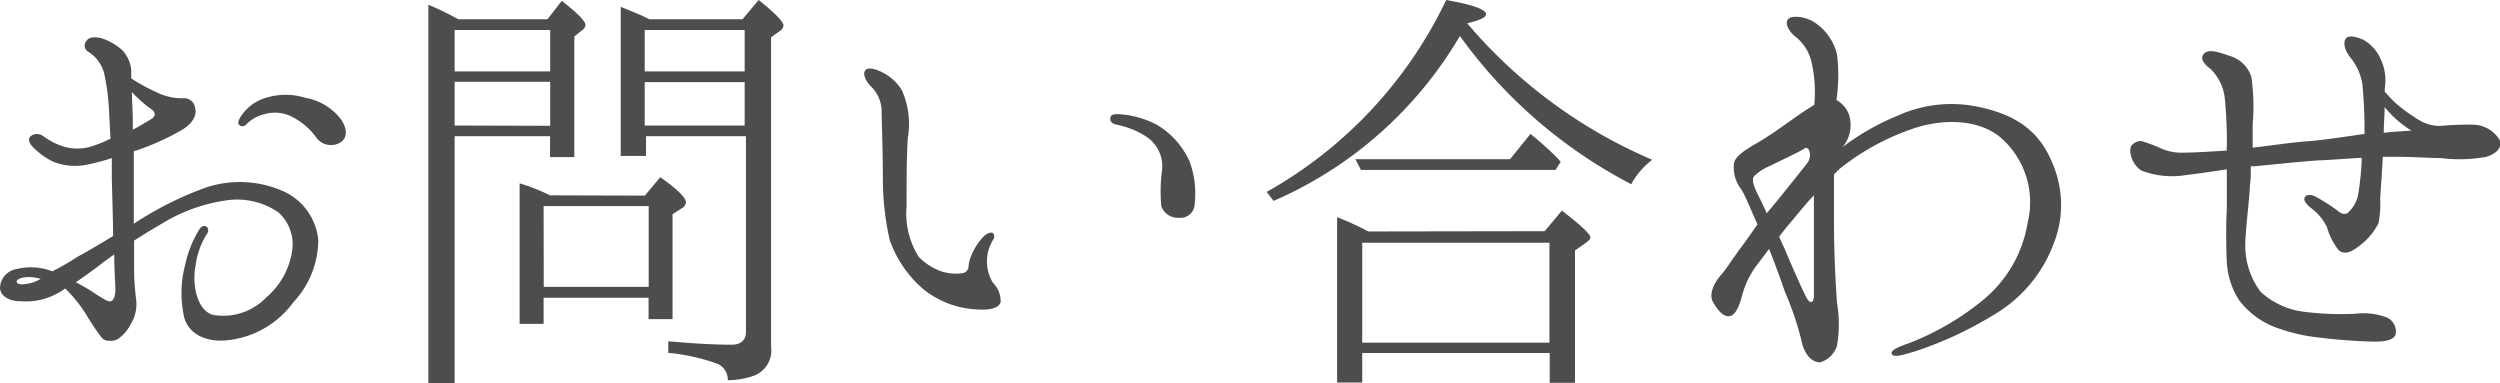
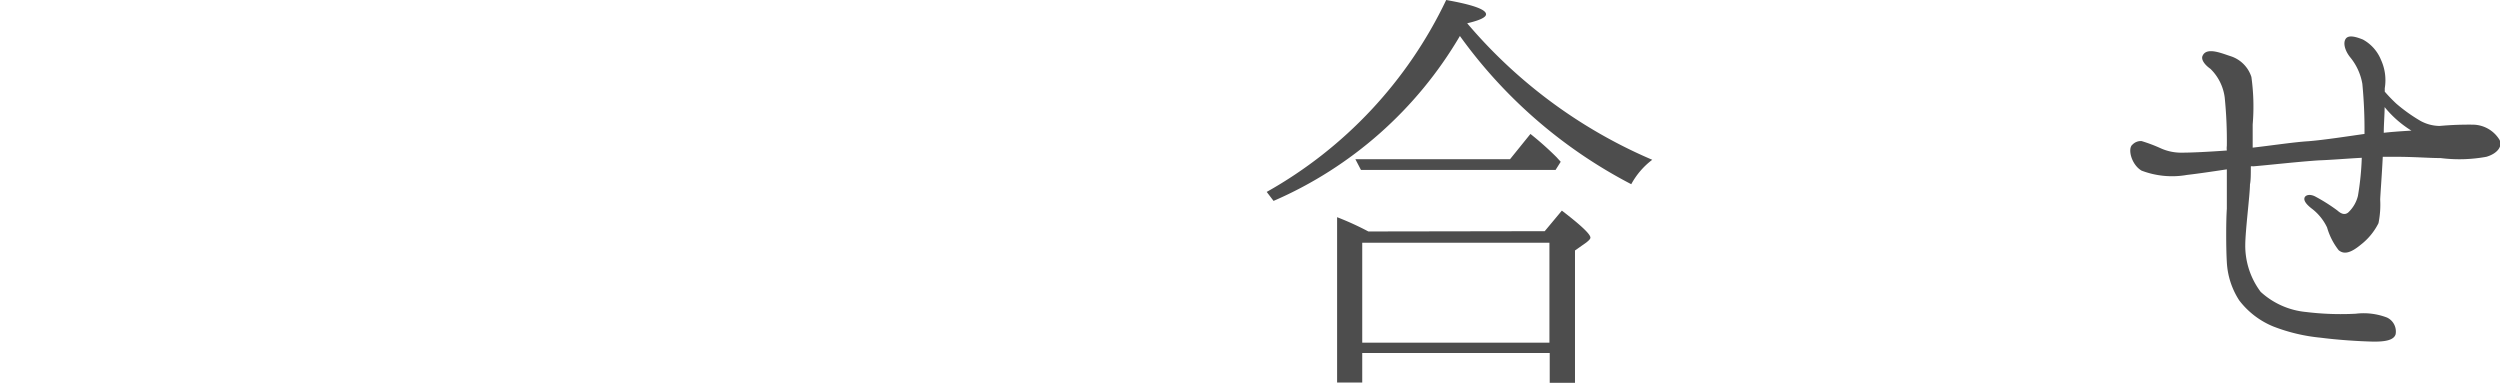
<svg xmlns="http://www.w3.org/2000/svg" viewBox="0 0 175.08 26.82">
  <defs>
    <style>.cls-1{fill:#4d4d4d;}</style>
  </defs>
  <title>アセット 91</title>
  <g id="レイヤー_2" data-name="レイヤー 2">
    <g id="素材">
-       <path class="cls-1" d="M0,20.19a1.38,1.38,0,0,1,1.17-1.35A4.14,4.14,0,0,1,3.66,19a16.19,16.19,0,0,0,1.74-1c.39-.21,1.44-.81,2.52-1.47,0-1.14-.06-2.58-.09-4.14,0-.45,0-.9,0-1.32A14.19,14.19,0,0,1,6,11.55a4.15,4.15,0,0,1-2.31-.24,5.31,5.31,0,0,1-1.38-1c-.21-.21-.42-.57-.15-.78s.57-.18.87,0a4.85,4.85,0,0,0,1.29.69,3.41,3.41,0,0,0,1.89.09,8.78,8.78,0,0,0,1.53-.6c-.06-1-.09-1.8-.12-2.22a15.52,15.52,0,0,0-.33-2.37A2.56,2.56,0,0,0,6.24,3.66a.51.51,0,0,1-.15-.84c.12-.18.45-.27,1-.15a4.11,4.11,0,0,1,1.47.84,2.37,2.37,0,0,1,.63,1.38c0,.12,0,.33,0,.6a13.9,13.9,0,0,0,1.83,1,4.06,4.06,0,0,0,1.8.39.77.77,0,0,1,.84.66c.15.51-.15,1.08-.87,1.53a17.71,17.71,0,0,1-3.24,1.47c-.06,0-.12,0-.18.06,0,.75,0,1.44,0,1.92v3.15a23.92,23.92,0,0,1,5-2.52,7.5,7.5,0,0,1,5.46.24,4.17,4.17,0,0,1,2.46,3.42,6.41,6.41,0,0,1-1.74,4.35A6.55,6.55,0,0,1,16,23.82c-1.68.21-2.88-.54-3.12-1.68a7.7,7.7,0,0,1,.09-3.6A7.8,7.8,0,0,1,14,16c.36-.42.75,0,.51.36a5.3,5.3,0,0,0-.81,2.22c-.27,1.32.09,3.21,1.26,3.48a4.21,4.21,0,0,0,3.72-1.26,5.29,5.29,0,0,0,1.8-3.39,3,3,0,0,0-1-2.55A5.11,5.11,0,0,0,16.11,14a11.71,11.71,0,0,0-4.5,1.5c-.72.42-1.47.87-2.22,1.35v2A16.59,16.59,0,0,0,9.54,21a2.69,2.69,0,0,1-.39,1.71,2.9,2.9,0,0,1-.84,1,1,1,0,0,1-.69.15.61.61,0,0,1-.54-.27c-.12-.15-.45-.6-.9-1.32a9.61,9.61,0,0,0-1.62-2.07,3,3,0,0,1-.57.36,4.53,4.53,0,0,1-2.46.54C.67,21.12.06,20.76,0,20.19Zm1.17-.42c.06.12.3.18.6.12a2.53,2.53,0,0,0,1.08-.36C1.84,19.23,1.05,19.53,1.18,19.77Zm4.14,0a12.67,12.67,0,0,1,1.47.87c.57.36.81.51,1,.45s.3-.42.3-.81S8,18.9,8,17.82c-.3.21-.6.42-.87.63C6.43,19,5.82,19.41,5.31,19.77ZM9.24,6.45c0,.69.06,1.41.06,2,0,.21,0,.42,0,.63.48-.24.9-.51,1.26-.72s.39-.51-.06-.78A8.94,8.94,0,0,1,9.24,6.45ZM23.91,9.93a1.27,1.27,0,0,1-1.74-.27,4.63,4.63,0,0,0-1.59-1.41,2.61,2.61,0,0,0-2-.27,2.65,2.65,0,0,0-1.23.63c-.18.21-.36.3-.54.18s-.15-.27,0-.54A3.14,3.14,0,0,1,18.21,7a4.67,4.67,0,0,1,3.18-.15,4,4,0,0,1,2.46,1.47C24.3,8.94,24.36,9.57,23.91,9.93Z" />
-       <path class="cls-1" d="M38.34,1.35l1-1.29C40.47.93,41,1.5,41,1.74a.46.46,0,0,1-.21.36l-.57.45V11H38.52V9.54H31.84V26.82H30V.33q.86.36,1.71.81l.39.21ZM31.84,5h6.69V2.1H31.84Zm6.69,3.81V5.73H31.84V8.79Zm6.63,4.89,1.08-1.29c1.2.84,1.8,1.44,1.8,1.77a.52.52,0,0,1-.27.39L47.1,15v7.35H45.42v-1.5H38.07v1.83H36.39V12.84a13.66,13.66,0,0,1,2.13.84Zm-7.08,6.39h7.35V14.43H38.07ZM52,1.35,53.13,0c1.17.93,1.74,1.53,1.74,1.8a.52.52,0,0,1-.24.36L54,2.61V24.3a1.88,1.88,0,0,1-1.17,2,5.88,5.88,0,0,1-1.86.33,1.23,1.23,0,0,0-.69-1.14,14,14,0,0,0-3.48-.78v-.81c1.68.15,3.15.24,4.44.24.63,0,1-.3,1-.9V9.54h-7v1.38H43.47V.48c.9.36,1.56.63,2,.87ZM45.15,5h7V2.1h-7Zm7,.75h-7V8.79h7Z" />
-       <path class="cls-1" d="M60.55,5c.18-.39.87-.12,1.23.06a3.36,3.36,0,0,1,1.38,1.26,5.71,5.71,0,0,1,.42,3.3c-.09,1.41-.09,2.82-.09,4.83A5.67,5.67,0,0,0,64.35,18,4.22,4.22,0,0,0,65.91,19a3.26,3.26,0,0,0,1.56.12.5.5,0,0,0,.36-.45,2.15,2.15,0,0,1,.21-.81,4.06,4.06,0,0,1,.87-1.32c.24-.24.54-.3.63-.21s.15.27,0,.48a2.88,2.88,0,0,0,0,3,1.81,1.81,0,0,1,.54,1.32c-.09.48-.84.6-1.65.54a6.43,6.43,0,0,1-3.72-1.38,8,8,0,0,1-2.4-3.48,19.23,19.23,0,0,1-.48-4.17c0-1.47-.06-3.69-.09-4.74A2.43,2.43,0,0,0,61,6.06C60.72,5.79,60.43,5.31,60.55,5ZM77.76,8.28c0-.24.24-.33.78-.27A6.52,6.52,0,0,1,81,8.73a5.68,5.68,0,0,1,2.31,2.58,6.53,6.53,0,0,1,.36,2.94,1,1,0,0,1-1.11,1,1.22,1.22,0,0,1-1.23-.81,11,11,0,0,1,.06-2.58,2.5,2.5,0,0,0-1.14-2.31,6.06,6.06,0,0,0-2-.81C77.85,8.67,77.73,8.49,77.76,8.28Z" />
      <path class="cls-1" d="M115.71,11.19a5.33,5.33,0,0,0-1.47,1.71,34.16,34.16,0,0,1-12-10.38A28.07,28.07,0,0,1,89.19,14.07l-.48-.63A30.4,30.4,0,0,0,101.28,0c1.86.33,2.79.66,2.79,1,0,.21-.42.42-1.32.63v0A35,35,0,0,0,115.71,11.19Zm-7.53,5,1.2-1.44q2,1.53,2,1.89c0,.09-.09.18-.27.33l-.81.57v9.27h-1.77V24.72H95.4v2.07H93.64V15.21a20.65,20.65,0,0,1,2.19,1Zm-1-6.81A22,22,0,0,1,109,11l.3.33-.36.57H95.31l-.39-.75h10.83ZM95.4,24h13.11v-7H95.4Z" />
-       <path class="cls-1" d="M143.76,11.49a7.33,7.33,0,0,1,.06,5.58,9.68,9.68,0,0,1-4.23,5,25.85,25.85,0,0,1-5.52,2.55c-1,.3-1.5.42-1.59.15s.57-.51,1.32-.78a18.85,18.85,0,0,0,5.1-3A8.84,8.84,0,0,0,142,15.6a6,6,0,0,0-1.86-5.94c-1.68-1.44-4.41-1.32-6.39-.57a16.78,16.78,0,0,0-4.95,2.76l-.36.36v3.42c0,2.31.12,4.32.21,5.58a8.92,8.92,0,0,1,0,3,1.76,1.76,0,0,1-1.2,1.17c-.42,0-1.05-.36-1.29-1.53A21.78,21.78,0,0,0,125,20.43c-.3-.87-.69-1.95-1.11-3-.27.36-.51.69-.75,1A6.22,6.22,0,0,0,122,20.7c-.18.69-.45,1.38-.87,1.44s-.81-.36-1.17-1,.27-1.56.57-1.89.78-1.08,1.35-1.86c.33-.42.78-1.08,1.2-1.68-.51-1.11-.78-1.86-1.14-2.46a2.5,2.5,0,0,1-.51-1.8c.09-.54.87-1,1.68-1.47s1.74-1.14,2.46-1.65c.42-.3,1-.69,1.5-1,0,0,0-.09,0-.12a9.49,9.49,0,0,0-.24-3,3.15,3.15,0,0,0-1.14-1.68c-.36-.3-.72-.84-.48-1.17s1.35-.21,2,.3a3.72,3.72,0,0,1,1.44,2.16A11.91,11.91,0,0,1,128.61,7a2,2,0,0,1,.87,1,2.4,2.4,0,0,1-.45,2.31A17,17,0,0,1,132.9,8.1a9.11,9.11,0,0,1,5.73-.6C141.45,8.1,142.92,9.39,143.76,11.49Zm-20,3.42a3.16,3.16,0,0,1,.27-.33c.57-.69,2.19-2.7,2.55-3.18s.12-1.23-.21-1-1.8.9-2.37,1.2a3.52,3.52,0,0,0-1.17.75c-.12.21-.12.51.33,1.38C123.3,14,123.51,14.46,123.72,14.91Zm3.27,6c0-.3,0-.81,0-1.35V16.29c0-.63,0-1.62,0-2.61-.54.57-1,1.14-1.5,1.74-.33.39-.66.78-.93,1.17.18.39.36.78.51,1.14.57,1.35,1.23,2.82,1.44,3.18S127,21.21,127,20.88Z" />
      <path class="cls-1" d="M175,9.72c.3.42,0,1-.87,1.26a10.51,10.51,0,0,1-3.21.09c-.87,0-1.77-.09-3.27-.09-.24,0-.51,0-.78,0-.06,1.26-.18,2.79-.18,3a6.5,6.5,0,0,1-.12,1.65,4.39,4.39,0,0,1-1.23,1.5c-.69.57-1.17.72-1.56.39a4.66,4.66,0,0,1-.81-1.59,3.6,3.6,0,0,0-1.11-1.35c-.3-.24-.51-.48-.48-.69s.33-.33.72-.15a12.23,12.23,0,0,1,1.59,1c.27.24.51.33.75.15a2.36,2.36,0,0,0,.69-1.17,19.52,19.52,0,0,0,.27-2.67c-1.08.06-2.16.15-3,.18-1.41.09-3.51.33-4.62.42a.32.32,0,0,0-.15,0c0,.54,0,1-.06,1.26,0,.72-.33,3.24-.33,4.29a5.39,5.39,0,0,0,1.08,3.24,5.46,5.46,0,0,0,3.18,1.41,20,20,0,0,0,3.48.12,4.58,4.58,0,0,1,2.19.27,1.08,1.08,0,0,1,.6,1.17c-.12.39-.66.54-1.71.51s-2.37-.12-3.54-.27a12.38,12.38,0,0,1-3.3-.78,5.73,5.73,0,0,1-2.4-1.83,5.43,5.43,0,0,1-.87-2.67c-.06-1-.06-2.91,0-3.75,0-.51,0-1.68,0-2.76-1,.15-2,.3-2.79.39a6,6,0,0,1-3.18-.3c-.72-.42-1-1.56-.63-1.83a.81.81,0,0,1,.63-.24,10.74,10.74,0,0,1,1.35.51,3.48,3.48,0,0,0,1.53.3c.63,0,1.86-.06,3.09-.15a1.33,1.33,0,0,1,0-.33,30.29,30.29,0,0,0-.15-3.39,3.41,3.41,0,0,0-1-2c-.39-.27-.69-.66-.54-.93.3-.63,1.41-.12,2,.06a2.25,2.25,0,0,1,1.41,1.44,15.06,15.06,0,0,1,.09,3.33c0,.39,0,1,0,1.62,1.32-.15,2.91-.39,3.9-.45,1.14-.09,2.85-.36,3.93-.51a33.35,33.35,0,0,0-.15-3.51A4,4,0,0,0,164.58,4c-.36-.45-.51-1-.3-1.29s.75-.12,1.2.06a2.83,2.83,0,0,1,1.26,1.41,3.43,3.43,0,0,1,.27,2v.24a10.71,10.71,0,0,0,.81.84,11.44,11.44,0,0,0,1.68,1.2,2.84,2.84,0,0,0,1.35.36,22.92,22.92,0,0,1,2.34-.09A2.21,2.21,0,0,1,175,9.72Zm-6.12-.57A7.48,7.48,0,0,1,167,7.5c0,.54-.06,1.2-.06,1.8C167.7,9.21,168.84,9.15,168.84,9.15Z" />
    </g>
  </g>
</svg>